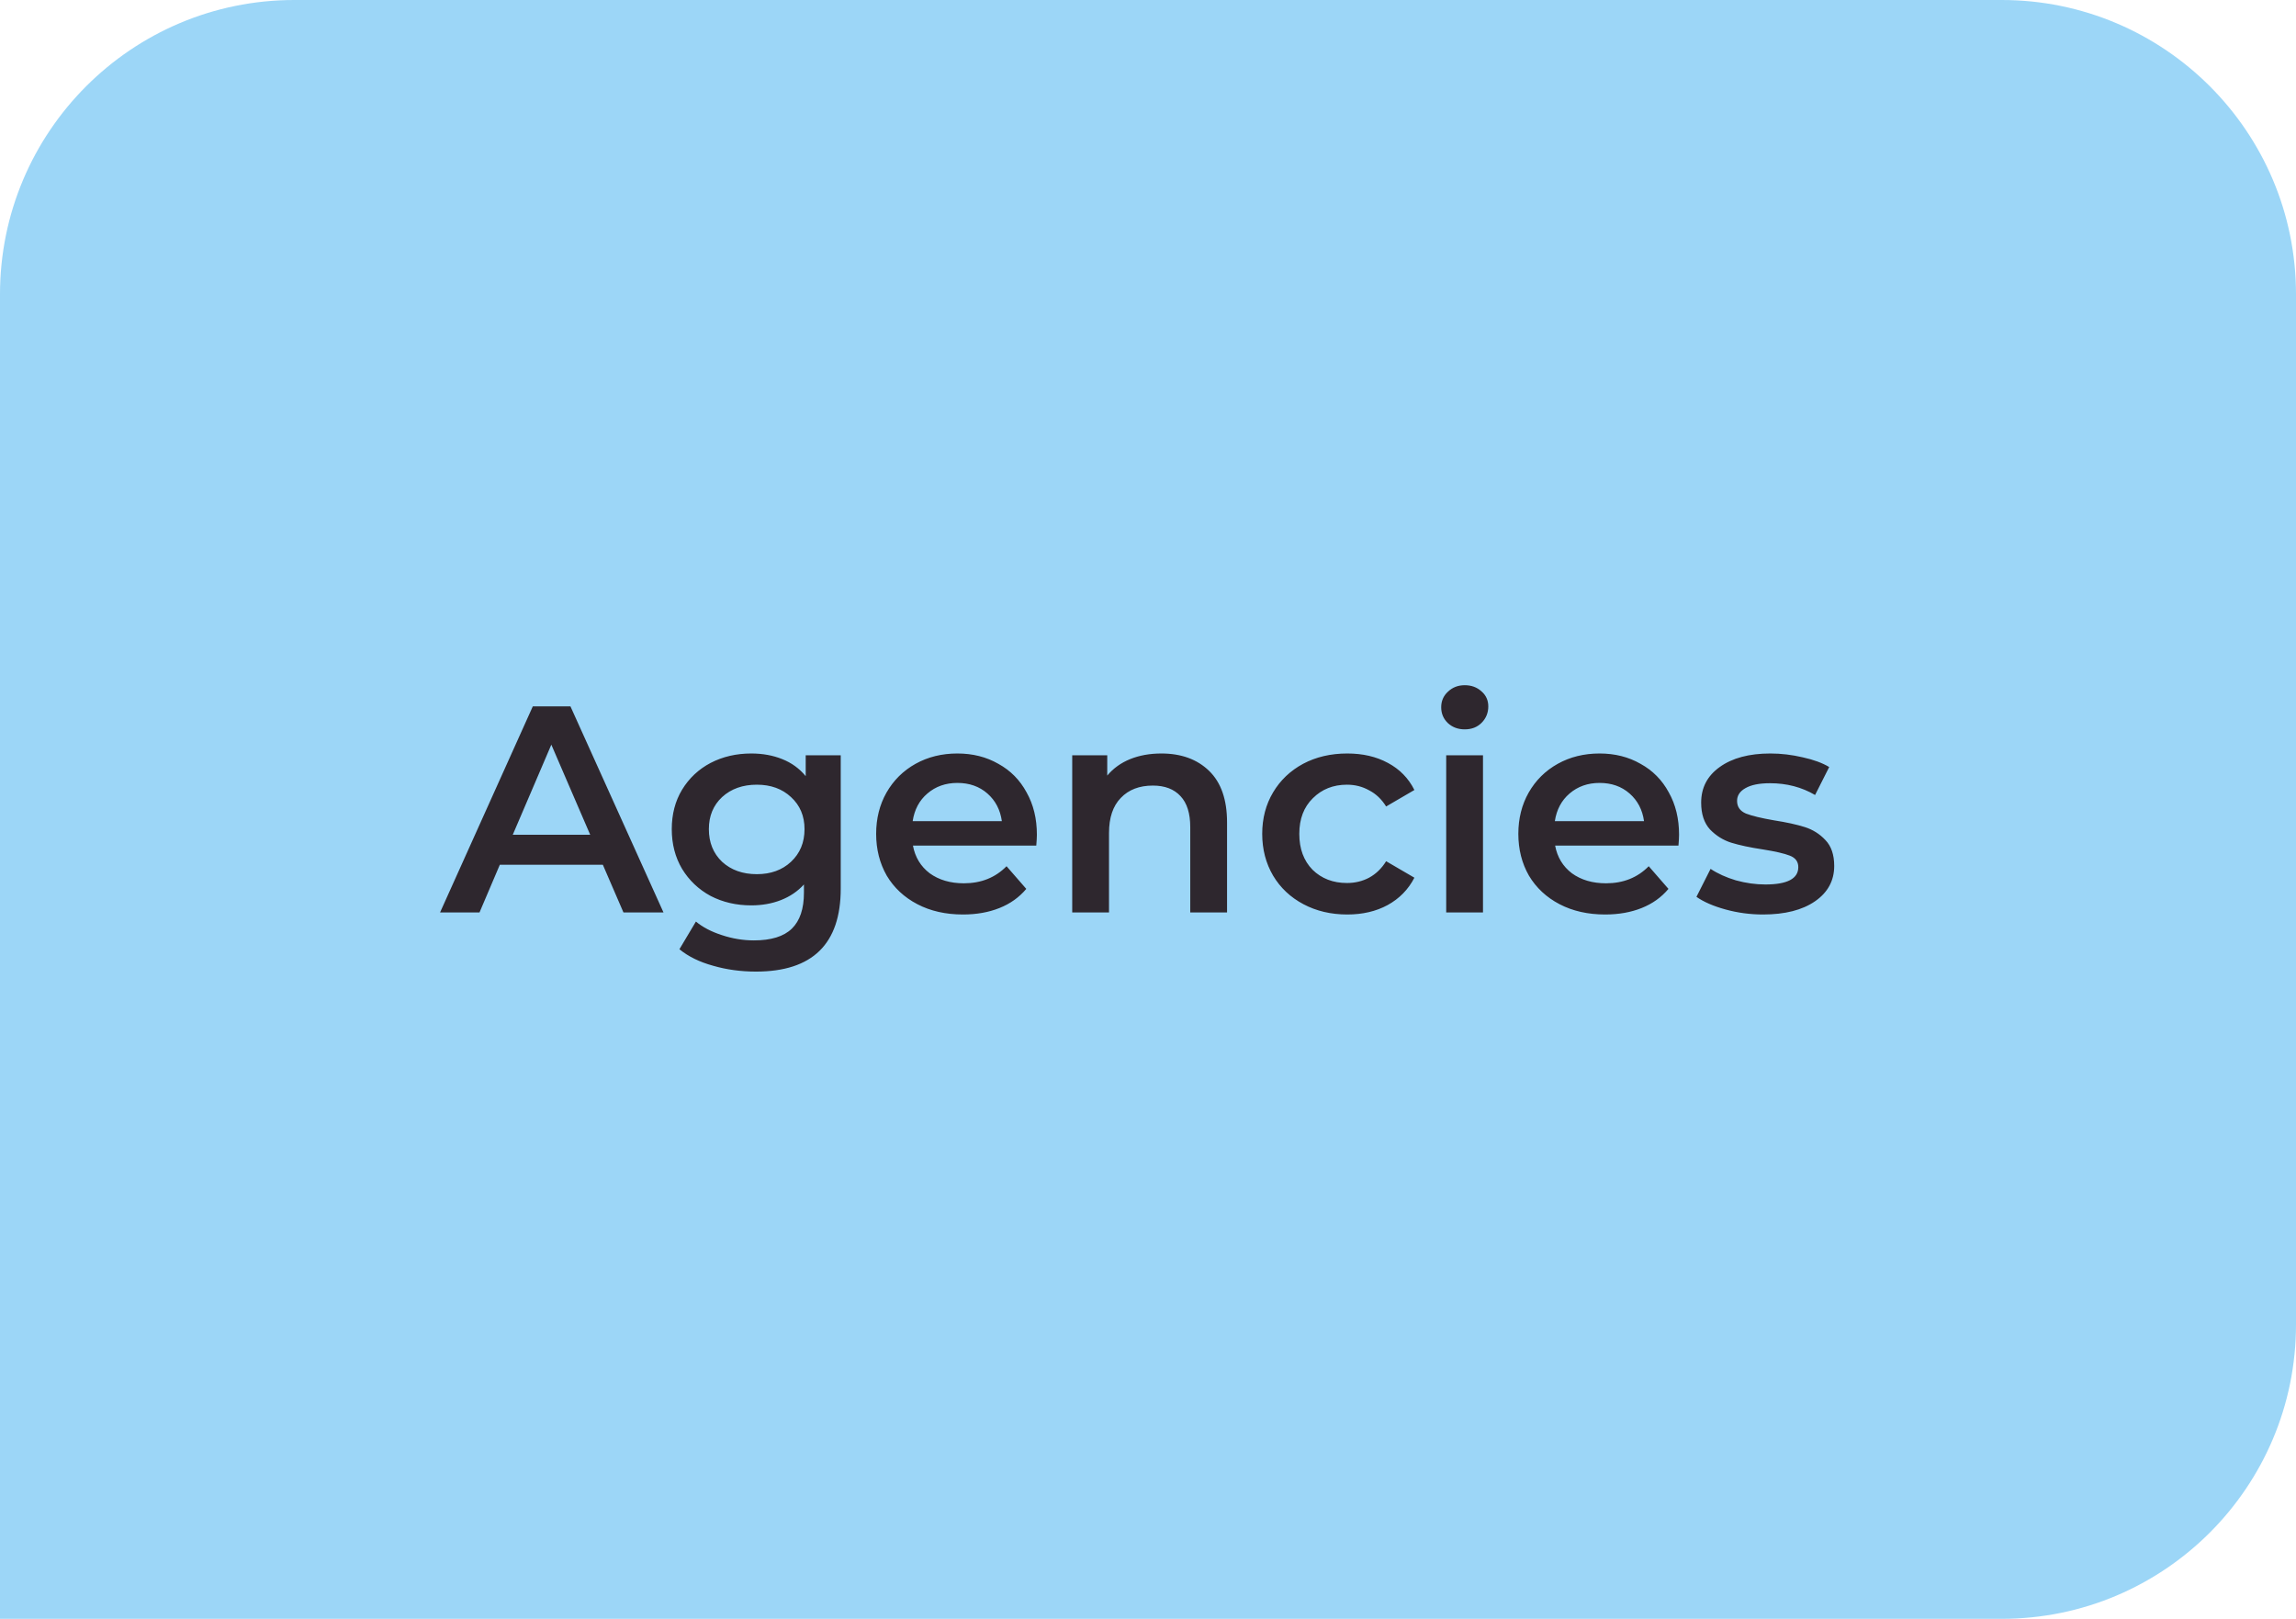
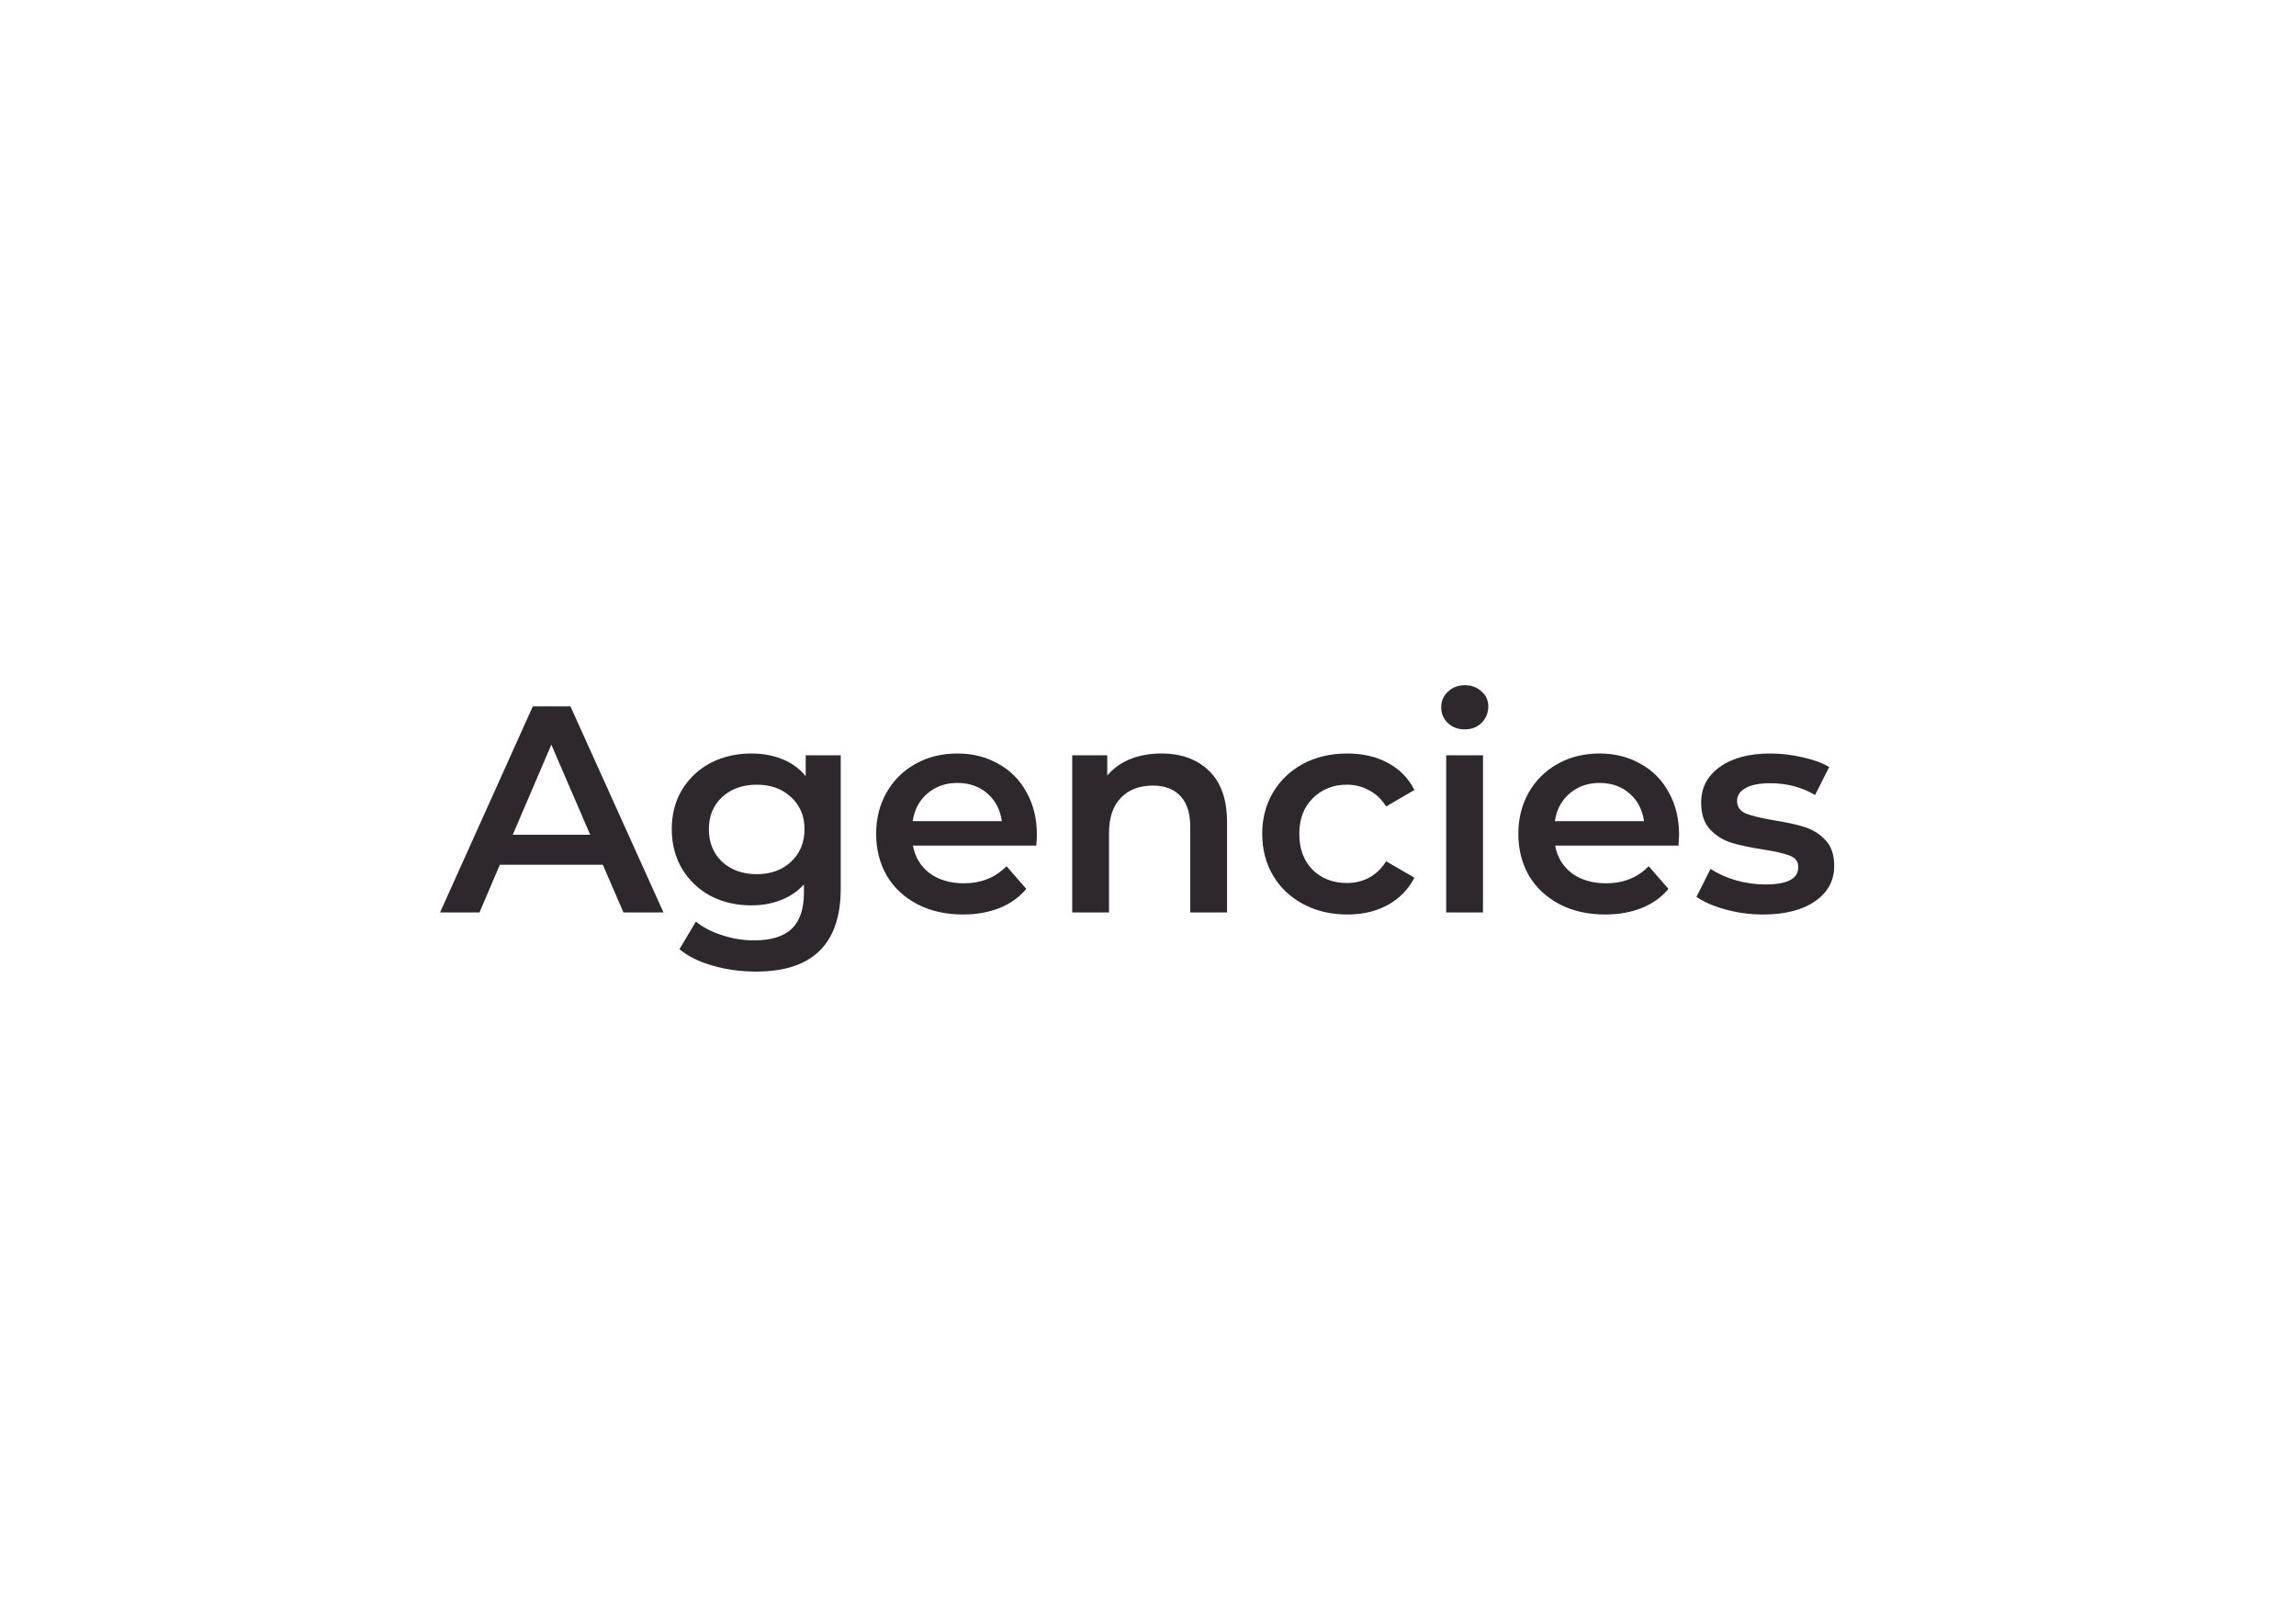
<svg xmlns="http://www.w3.org/2000/svg" width="156" height="110" viewBox="0 0 156 110" fill="none">
-   <path d="M0 20C0 8.954 8.954 0 20 0H136C147.046 0 156 8.954 156 20V90C156 101.046 147.046 110 136 110H0V20Z" fill="#9CD6F7" />
  <path d="M40.96 58.76H33.96L32.58 62H29.9L36.2 48H38.76L45.08 62H42.36L40.96 58.76ZM40.1 56.72L37.46 50.6L34.84 56.72H40.1ZM57.123 51.32V60.38C57.123 64.14 55.203 66.02 51.363 66.02C50.336 66.02 49.363 65.887 48.443 65.62C47.523 65.367 46.763 64.993 46.163 64.5L47.283 62.62C47.749 63.007 48.336 63.313 49.043 63.54C49.763 63.78 50.489 63.9 51.223 63.9C52.396 63.9 53.256 63.633 53.803 63.1C54.349 62.567 54.623 61.753 54.623 60.66V60.1C54.196 60.567 53.676 60.92 53.063 61.16C52.45 61.4 51.776 61.52 51.043 61.52C50.029 61.52 49.109 61.307 48.283 60.88C47.469 60.44 46.823 59.827 46.343 59.04C45.876 58.253 45.643 57.353 45.643 56.34C45.643 55.327 45.876 54.433 46.343 53.66C46.823 52.873 47.469 52.267 48.283 51.84C49.109 51.413 50.029 51.2 51.043 51.2C51.816 51.2 52.516 51.327 53.143 51.58C53.783 51.833 54.316 52.22 54.743 52.74V51.32H57.123ZM51.423 59.4C52.37 59.4 53.143 59.12 53.743 58.56C54.356 57.987 54.663 57.247 54.663 56.34C54.663 55.447 54.356 54.72 53.743 54.16C53.143 53.6 52.37 53.32 51.423 53.32C50.463 53.32 49.676 53.6 49.063 54.16C48.463 54.72 48.163 55.447 48.163 56.34C48.163 57.247 48.463 57.987 49.063 58.56C49.676 59.12 50.463 59.4 51.423 59.4ZM70.45 56.72C70.45 56.893 70.436 57.14 70.409 57.46H62.029C62.176 58.247 62.556 58.873 63.169 59.34C63.796 59.793 64.57 60.02 65.49 60.02C66.663 60.02 67.629 59.633 68.389 58.86L69.73 60.4C69.249 60.973 68.643 61.407 67.909 61.7C67.176 61.993 66.35 62.14 65.43 62.14C64.256 62.14 63.223 61.907 62.33 61.44C61.436 60.973 60.743 60.327 60.249 59.5C59.77 58.66 59.529 57.713 59.529 56.66C59.529 55.62 59.763 54.687 60.23 53.86C60.709 53.02 61.37 52.367 62.209 51.9C63.05 51.433 63.996 51.2 65.049 51.2C66.09 51.2 67.016 51.433 67.829 51.9C68.656 52.353 69.296 53 69.749 53.84C70.216 54.667 70.45 55.627 70.45 56.72ZM65.049 53.2C64.249 53.2 63.569 53.44 63.01 53.92C62.463 54.387 62.13 55.013 62.01 55.8H68.07C67.963 55.027 67.636 54.4 67.09 53.92C66.543 53.44 65.863 53.2 65.049 53.2ZM78.911 51.2C80.258 51.2 81.338 51.593 82.151 52.38C82.964 53.167 83.371 54.333 83.371 55.88V62H80.871V56.2C80.871 55.267 80.651 54.567 80.211 54.1C79.771 53.62 79.144 53.38 78.331 53.38C77.411 53.38 76.684 53.66 76.151 54.22C75.618 54.767 75.351 55.56 75.351 56.6V62H72.851V51.32H75.231V52.7C75.644 52.207 76.164 51.833 76.791 51.58C77.418 51.327 78.124 51.2 78.911 51.2ZM91.54 62.14C90.433 62.14 89.44 61.907 88.56 61.44C87.68 60.973 86.993 60.327 86.5 59.5C86.007 58.66 85.76 57.713 85.76 56.66C85.76 55.607 86.007 54.667 86.5 53.84C86.993 53.013 87.673 52.367 88.54 51.9C89.42 51.433 90.42 51.2 91.54 51.2C92.593 51.2 93.513 51.413 94.3 51.84C95.1 52.267 95.7 52.88 96.1 53.68L94.18 54.8C93.873 54.307 93.487 53.94 93.02 53.7C92.567 53.447 92.067 53.32 91.52 53.32C90.587 53.32 89.813 53.627 89.2 54.24C88.587 54.84 88.28 55.647 88.28 56.66C88.28 57.673 88.58 58.487 89.18 59.1C89.793 59.7 90.573 60 91.52 60C92.067 60 92.567 59.88 93.02 59.64C93.487 59.387 93.873 59.013 94.18 58.52L96.1 59.64C95.687 60.44 95.08 61.06 94.28 61.5C93.493 61.927 92.58 62.14 91.54 62.14ZM98.261 51.32H100.761V62H98.261V51.32ZM99.521 49.56C99.068 49.56 98.688 49.42 98.381 49.14C98.074 48.847 97.921 48.487 97.921 48.06C97.921 47.633 98.074 47.28 98.381 47C98.688 46.707 99.068 46.56 99.521 46.56C99.974 46.56 100.354 46.7 100.661 46.98C100.968 47.247 101.121 47.587 101.121 48C101.121 48.44 100.968 48.813 100.661 49.12C100.368 49.413 99.988 49.56 99.521 49.56ZM114.082 56.72C114.082 56.893 114.069 57.14 114.042 57.46H105.662C105.809 58.247 106.189 58.873 106.802 59.34C107.429 59.793 108.202 60.02 109.122 60.02C110.296 60.02 111.262 59.633 112.022 58.86L113.362 60.4C112.882 60.973 112.276 61.407 111.542 61.7C110.809 61.993 109.982 62.14 109.062 62.14C107.889 62.14 106.856 61.907 105.962 61.44C105.069 60.973 104.376 60.327 103.882 59.5C103.402 58.66 103.162 57.713 103.162 56.66C103.162 55.62 103.396 54.687 103.862 53.86C104.342 53.02 105.002 52.367 105.842 51.9C106.682 51.433 107.629 51.2 108.682 51.2C109.722 51.2 110.649 51.433 111.462 51.9C112.289 52.353 112.929 53 113.382 53.84C113.849 54.667 114.082 55.627 114.082 56.72ZM108.682 53.2C107.882 53.2 107.202 53.44 106.642 53.92C106.096 54.387 105.762 55.013 105.642 55.8H111.702C111.596 55.027 111.269 54.4 110.722 53.92C110.176 53.44 109.496 53.2 108.682 53.2ZM119.784 62.14C118.917 62.14 118.07 62.027 117.244 61.8C116.417 61.573 115.757 61.287 115.264 60.94L116.224 59.04C116.704 59.36 117.277 59.62 117.944 59.82C118.624 60.007 119.29 60.1 119.944 60.1C121.437 60.1 122.184 59.707 122.184 58.92C122.184 58.547 121.99 58.287 121.604 58.14C121.23 57.993 120.624 57.853 119.784 57.72C118.904 57.587 118.184 57.433 117.624 57.26C117.077 57.087 116.597 56.787 116.184 56.36C115.784 55.92 115.584 55.313 115.584 54.54C115.584 53.527 116.004 52.72 116.844 52.12C117.697 51.507 118.844 51.2 120.284 51.2C121.017 51.2 121.75 51.287 122.484 51.46C123.217 51.62 123.817 51.84 124.284 52.12L123.324 54.02C122.417 53.487 121.397 53.22 120.264 53.22C119.53 53.22 118.97 53.333 118.584 53.56C118.21 53.773 118.024 54.06 118.024 54.42C118.024 54.82 118.224 55.107 118.624 55.28C119.037 55.44 119.67 55.593 120.524 55.74C121.377 55.873 122.077 56.027 122.624 56.2C123.17 56.373 123.637 56.667 124.024 57.08C124.424 57.493 124.624 58.08 124.624 58.84C124.624 59.84 124.19 60.64 123.324 61.24C122.457 61.84 121.277 62.14 119.784 62.14Z" fill="#2E272E" />
</svg>